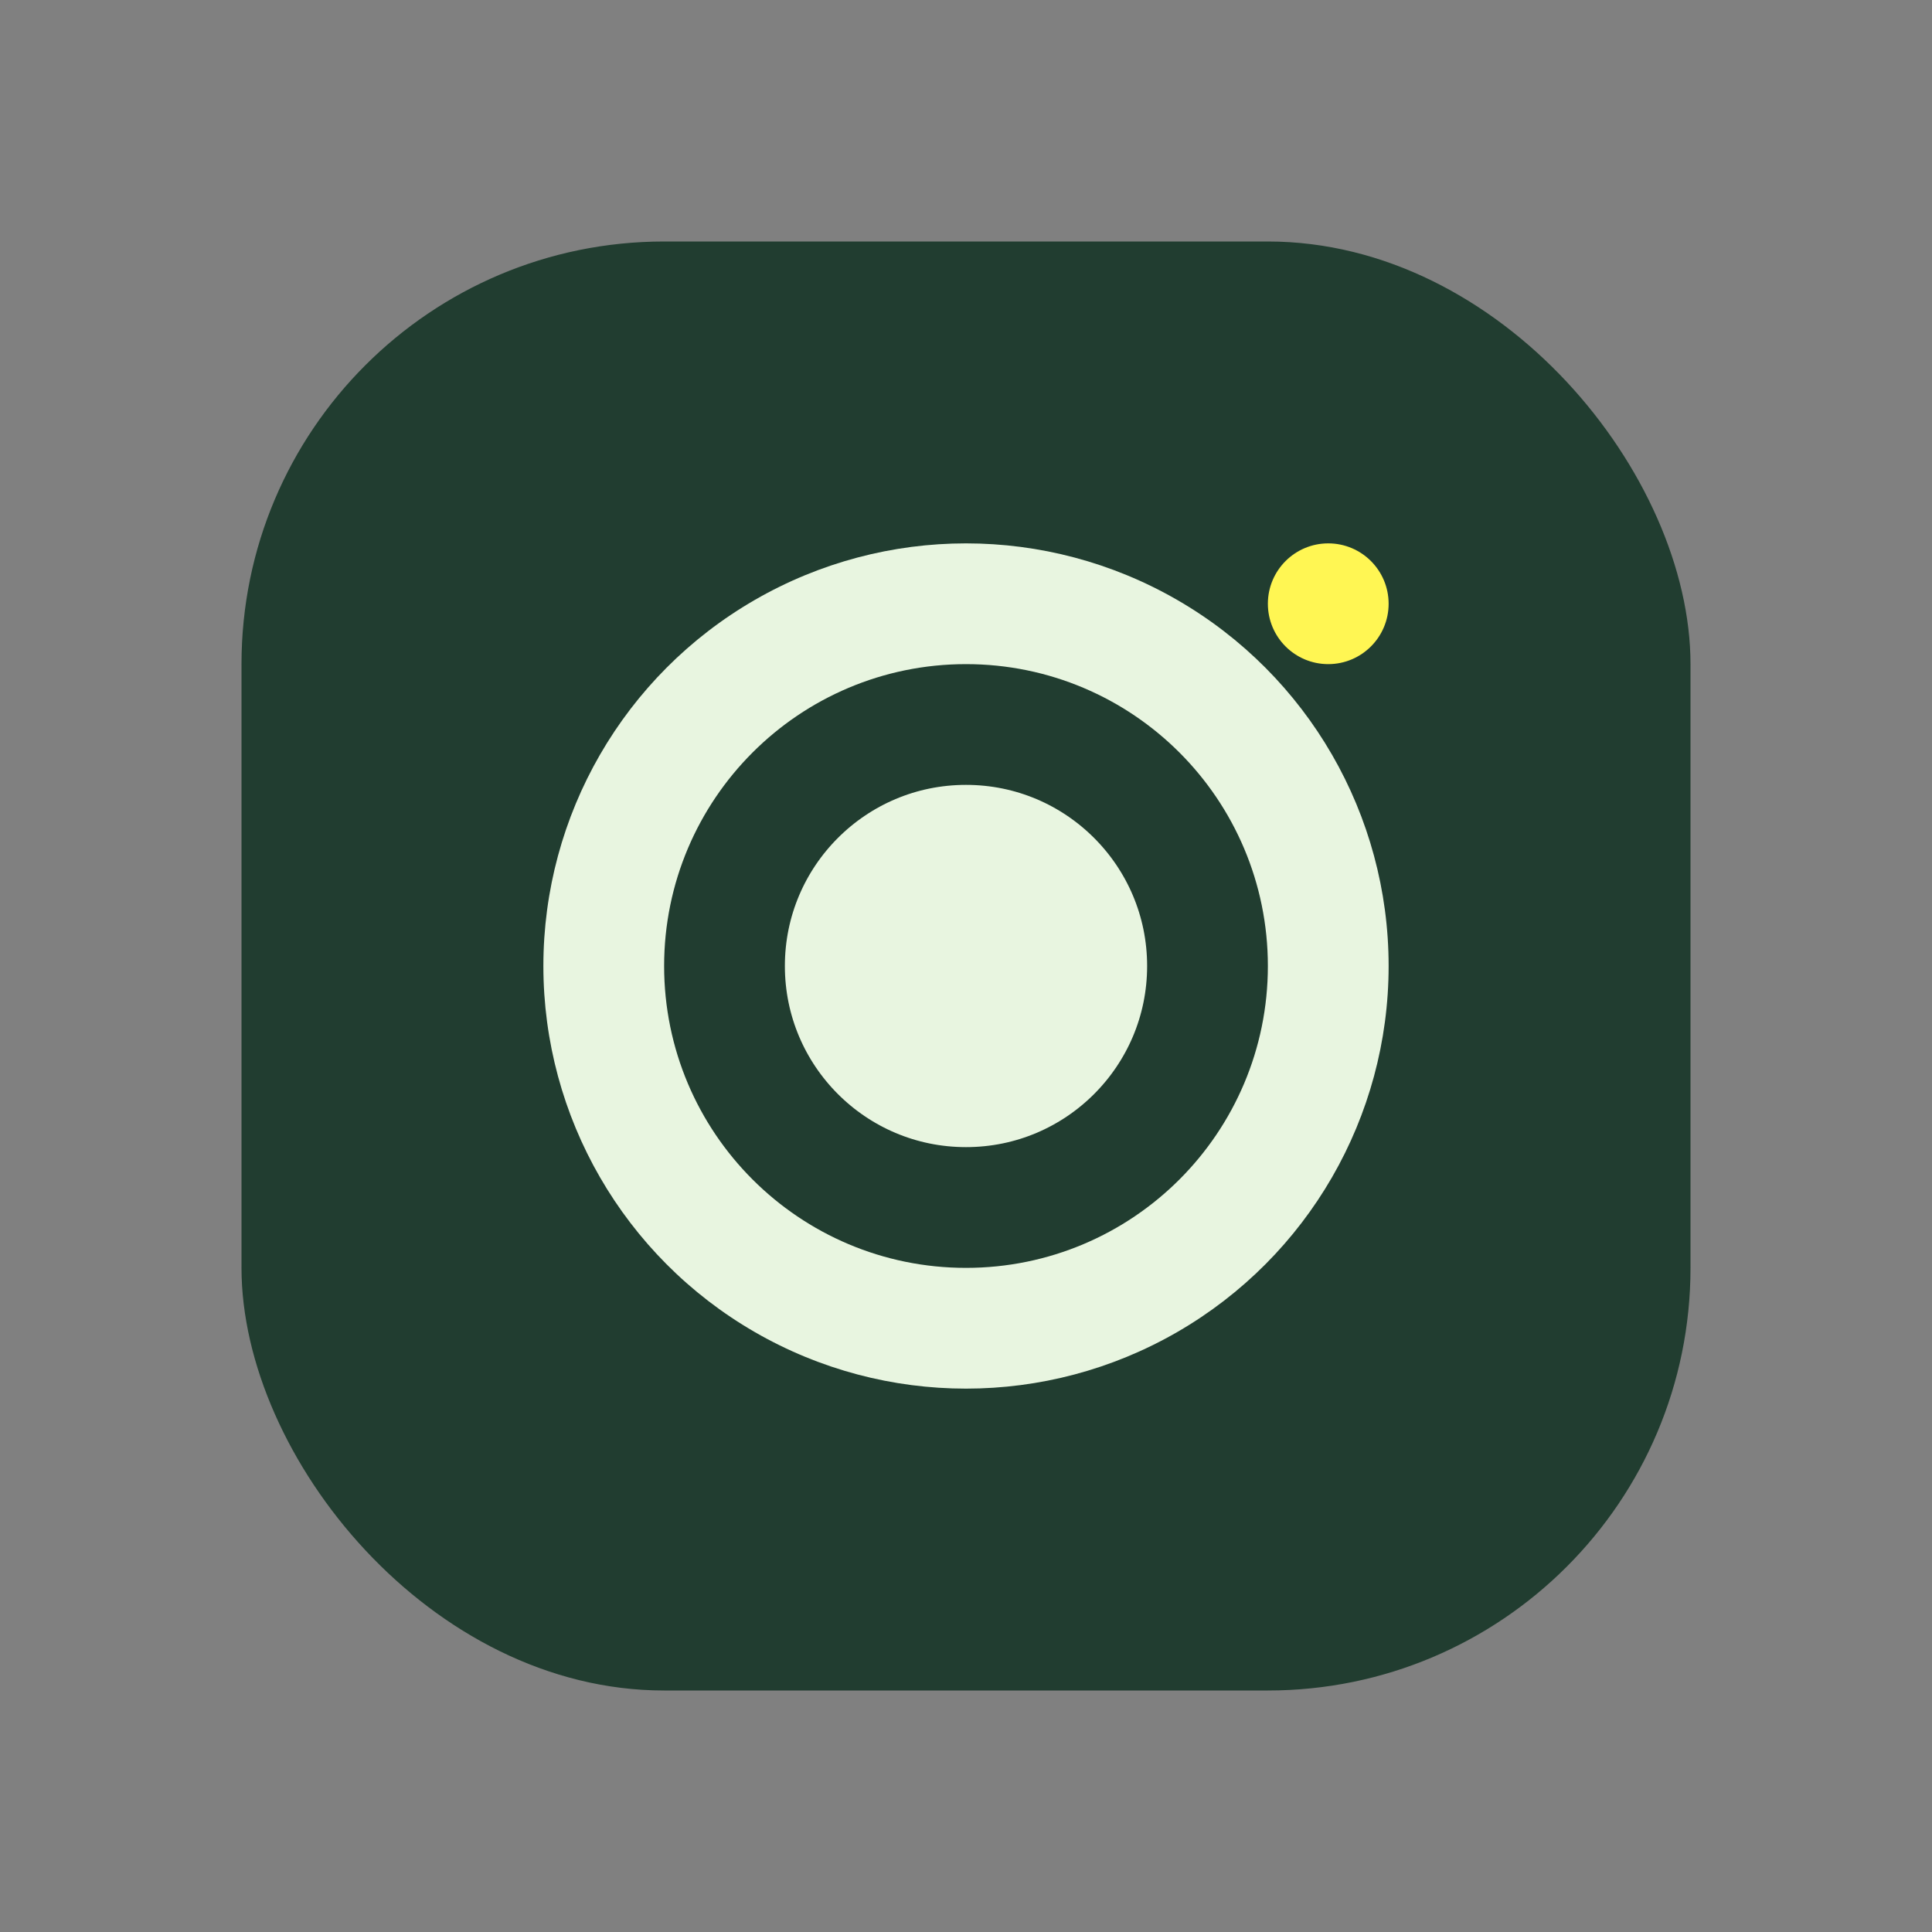
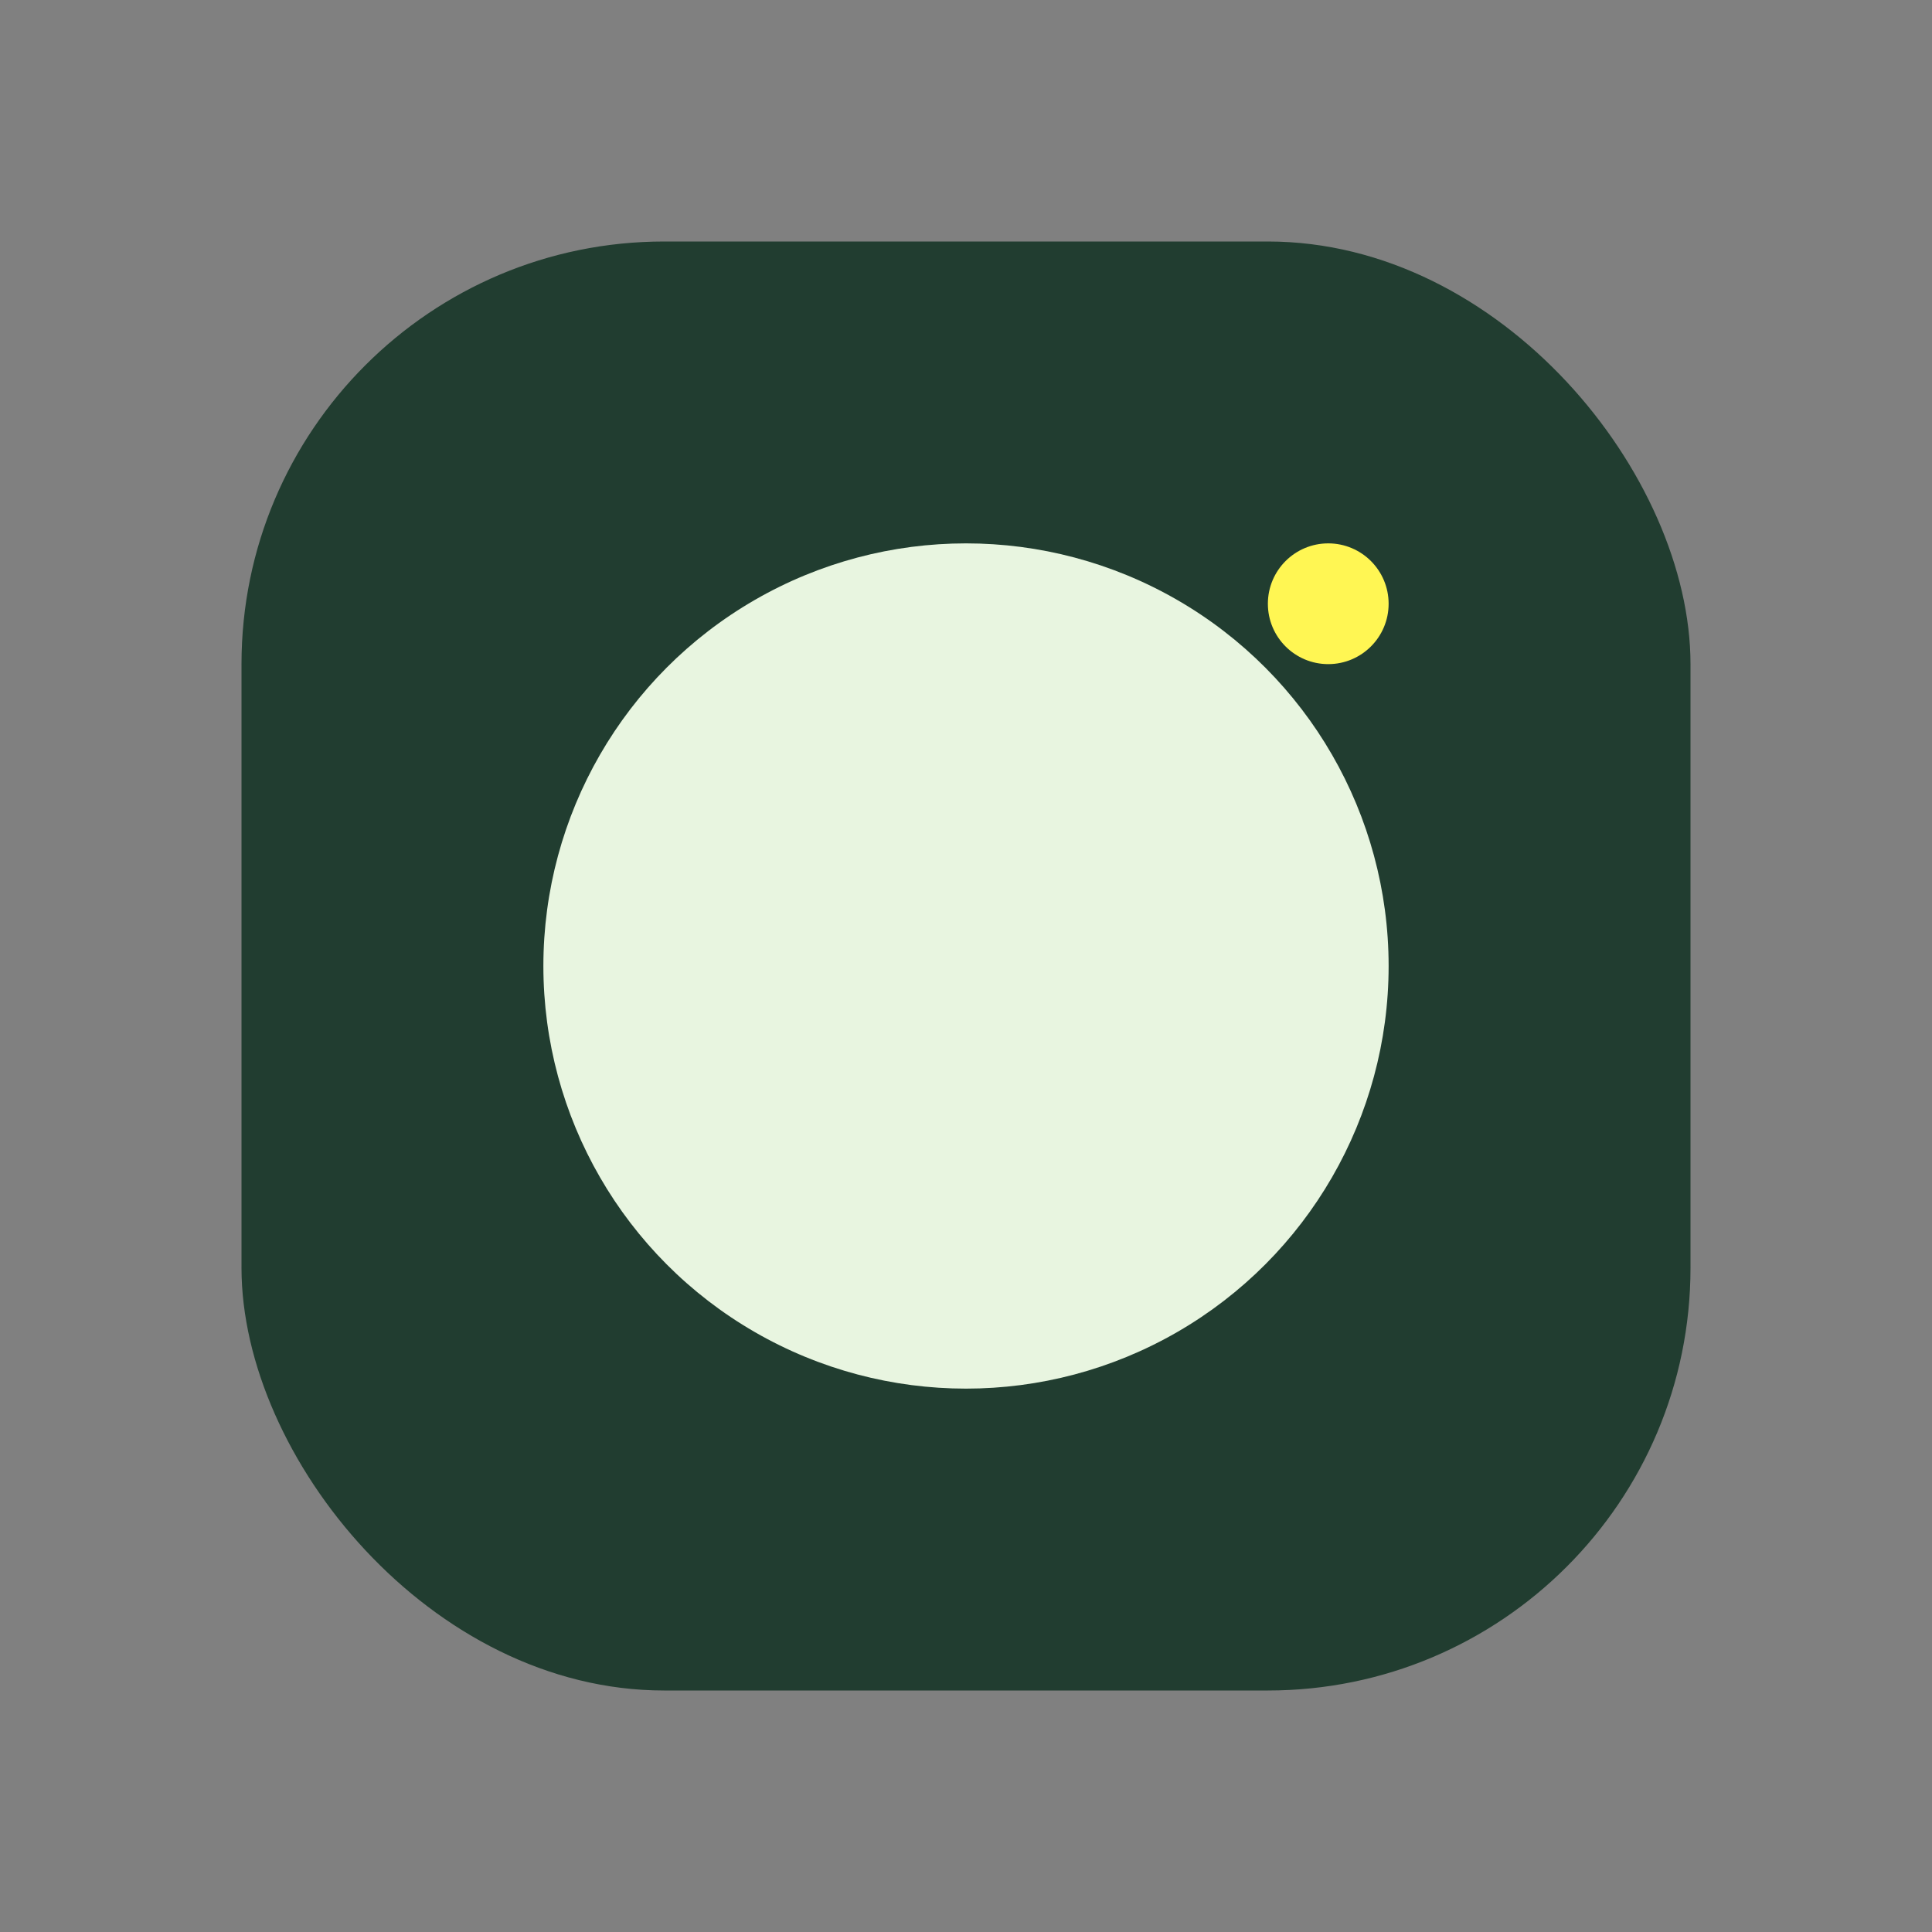
<svg xmlns="http://www.w3.org/2000/svg" width="32" height="32" viewBox="0 0 32 32">
  <rect x="0" y="0" width="32" height="32" fill="#808080" stroke="none" />
  <rect x="4" y="4" width="24" height="24" rx="7" fill="#213d30" />
  <circle cx="16" cy="16" r="7" fill="#e8f5e0" />
-   <circle cx="16" cy="16" r="4" fill="none" stroke="#213d30" stroke-width="2" />
  <circle cx="22" cy="10" r="1" fill="#fff653" />
</svg>